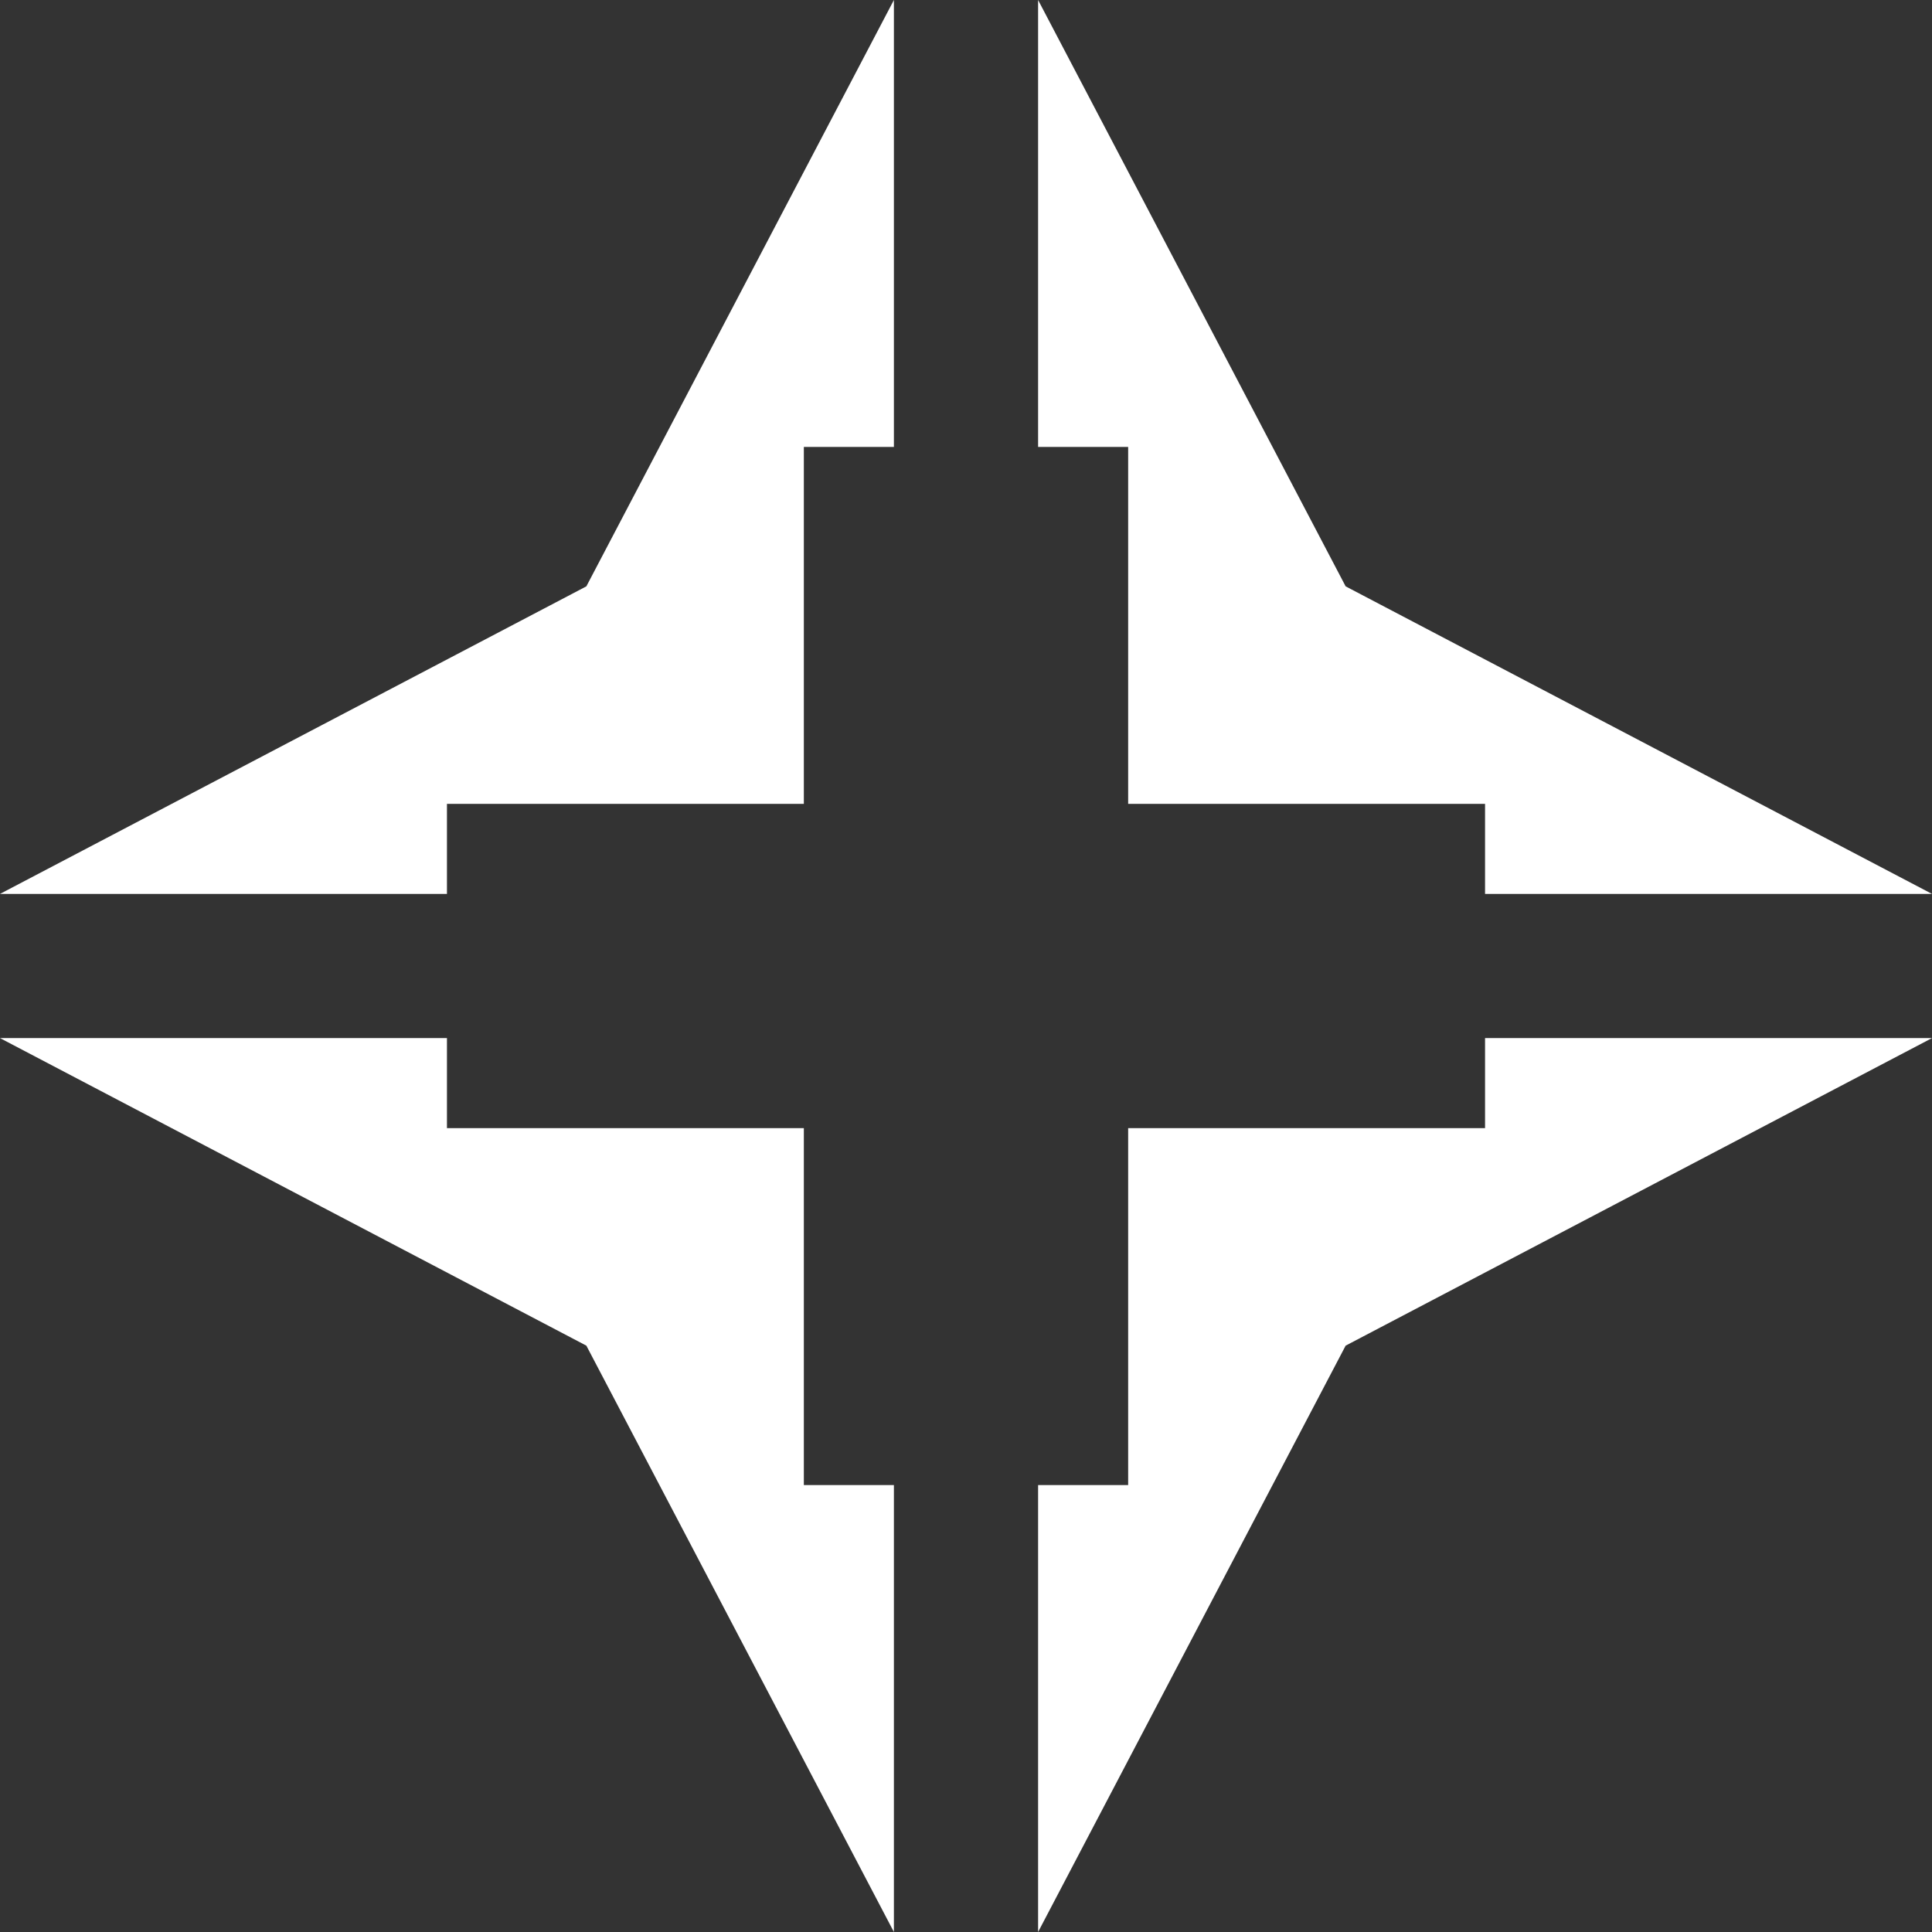
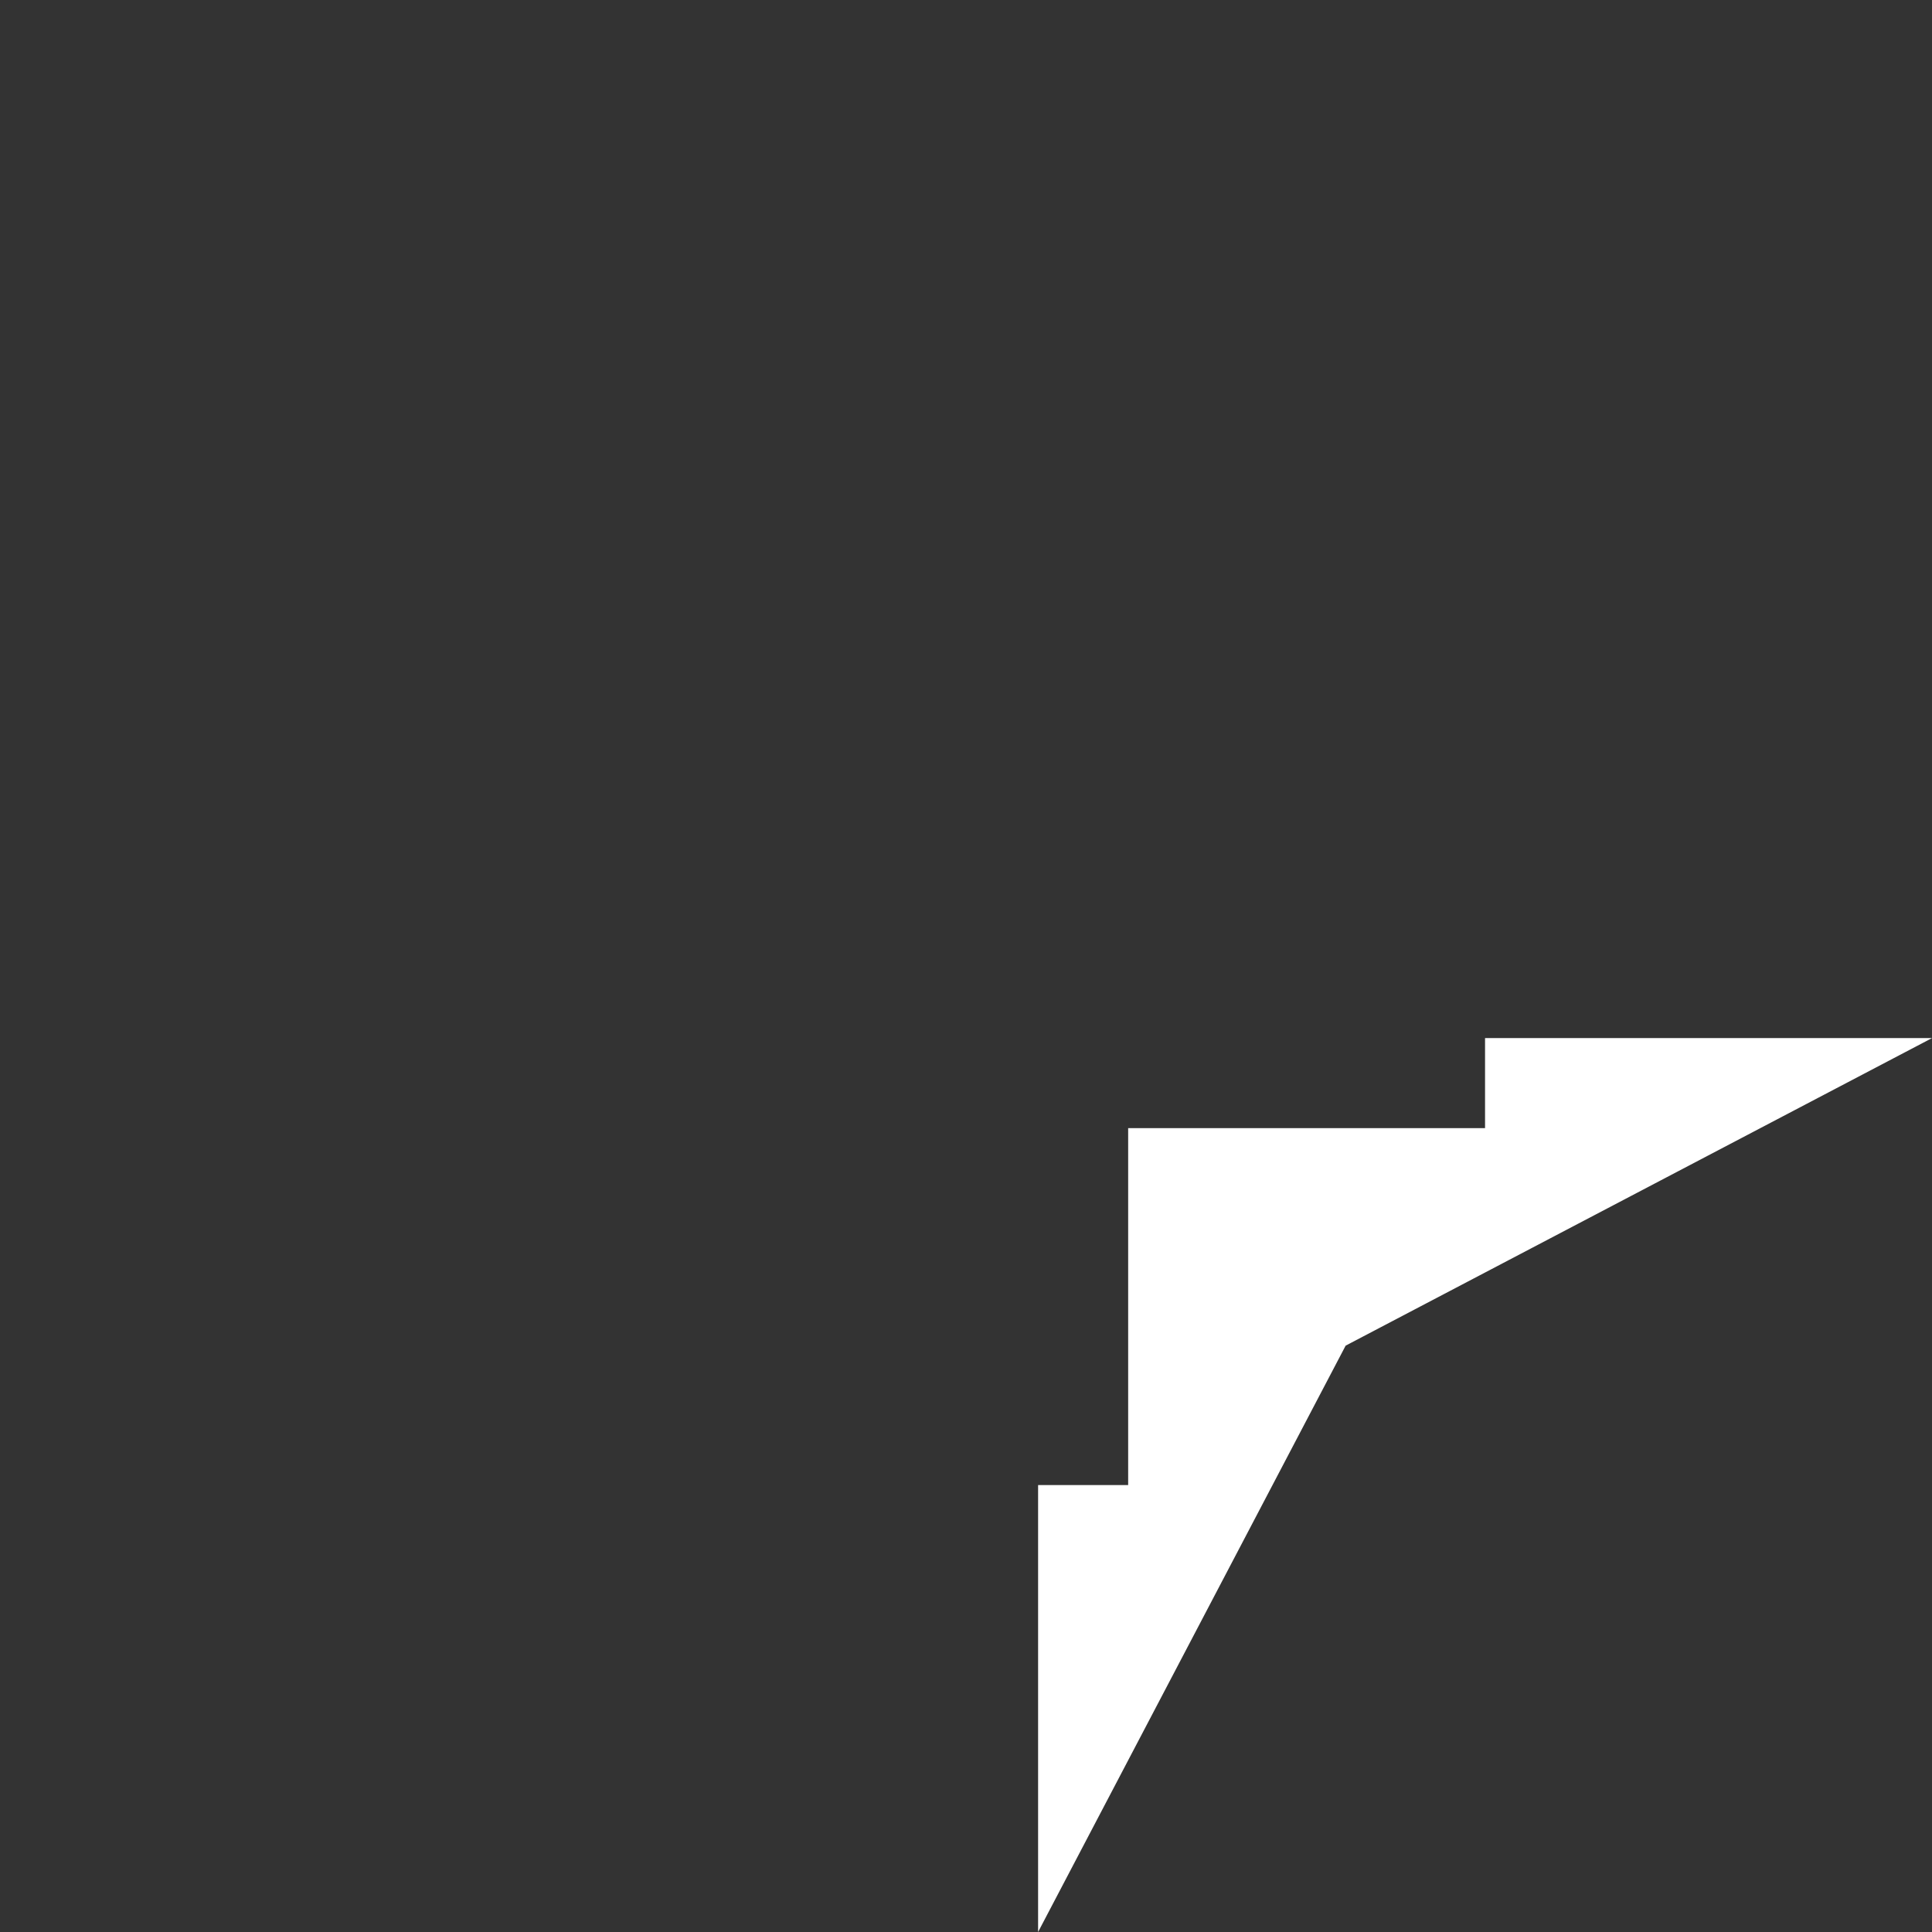
<svg xmlns="http://www.w3.org/2000/svg" viewBox="0 0 40.33 40.33">
  <rect x="0" y="0" width="40.33" height="40.33" fill="#333333" stroke="none" />
  <defs>
    <style>.cls-1{fill:#fff;}</style>
  </defs>
  <title>Asset 1</title>
  <g id="Layer_2" data-name="Layer 2">
    <g id="Layer_1-2" data-name="Layer 1">
-       <polygon class="cls-1" points="16.78 23.55 9.33 23.55 9.33 21.67 0 21.67 12.24 28.09 18.66 40.33 18.66 31 16.78 31 16.78 23.55" />
      <polygon class="cls-1" points="31 23.55 23.55 23.55 23.55 31 21.67 31 21.67 40.33 28.09 28.09 40.33 21.67 31 21.67 31 23.55" />
-       <polygon class="cls-1" points="23.55 16.78 31 16.78 31 18.66 40.33 18.66 28.09 12.24 21.67 0 21.67 9.33 23.55 9.33 23.55 16.78" />
-       <polygon class="cls-1" points="16.78 16.78 16.78 9.33 18.66 9.33 18.66 0 12.24 12.24 0 18.66 9.33 18.66 9.33 16.78 16.78 16.78" />
    </g>
  </g>
</svg>